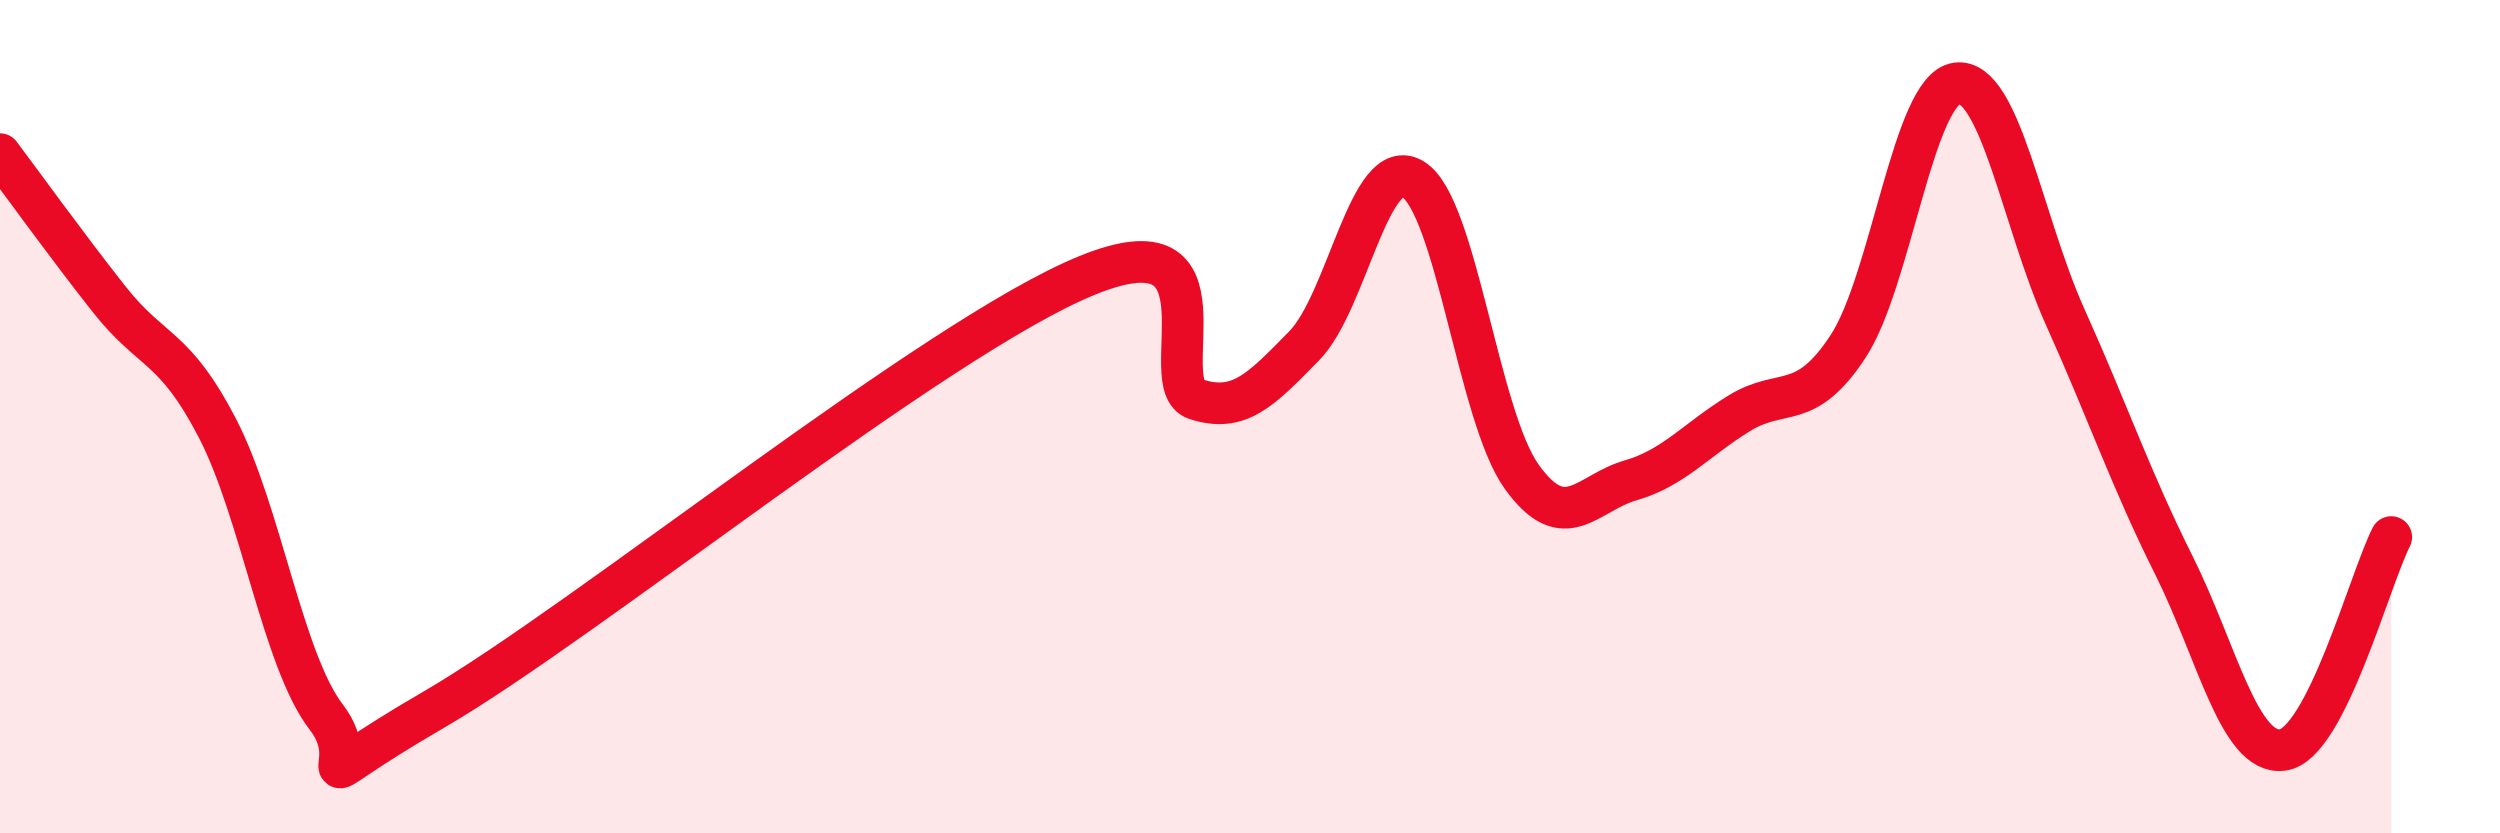
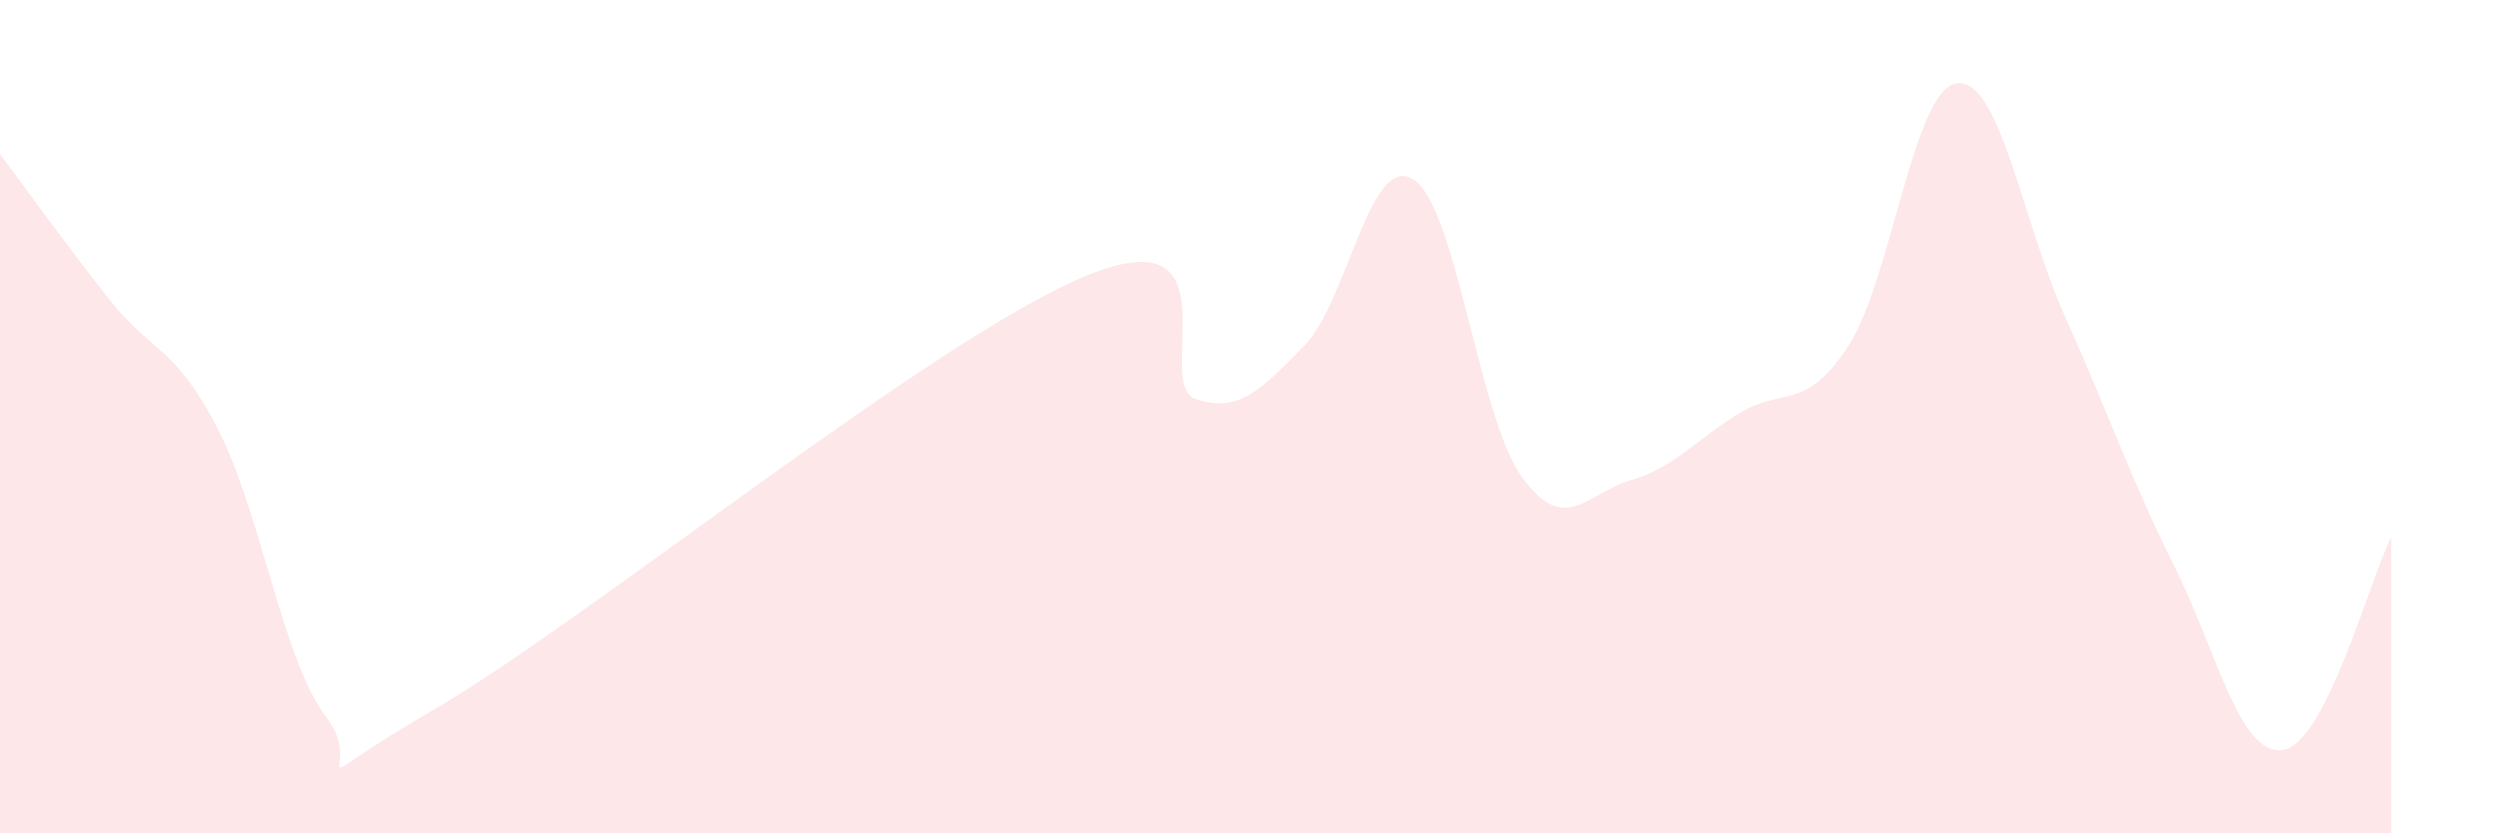
<svg xmlns="http://www.w3.org/2000/svg" width="60" height="20" viewBox="0 0 60 20">
  <path d="M 0,3.7 C 0.52,4.39 1.57,5.85 2.61,7.17 C 3.65,8.49 4.18,8.27 5.22,10.28 C 6.26,12.29 6.79,15.86 7.83,17.21 C 8.87,18.56 6.78,19.14 10.43,17.02 C 14.08,14.9 22.44,8.1 26.09,6.61 C 29.74,5.12 27.66,9.24 28.7,9.58 C 29.74,9.92 30.26,9.36 31.3,8.3 C 32.34,7.24 32.87,3.67 33.91,4.3 C 34.95,4.93 35.48,9.99 36.52,11.44 C 37.56,12.89 38.09,11.83 39.13,11.53 C 40.17,11.23 40.7,10.56 41.74,9.92 C 42.78,9.28 43.31,9.9 44.35,8.32 C 45.39,6.74 45.92,2.14 46.96,2 C 48,1.86 48.53,5.31 49.57,7.62 C 50.61,9.93 51.13,11.48 52.17,13.56 C 53.21,15.64 53.74,18.13 54.78,18 C 55.82,17.87 56.87,13.91 57.39,12.89L57.39 20L0 20Z" fill="#EB0A25" opacity="0.1" stroke-linecap="round" stroke-linejoin="round" />
-   <path d="M 0,3.7 C 0.52,4.39 1.57,5.85 2.61,7.17 C 3.65,8.49 4.18,8.27 5.22,10.28 C 6.26,12.29 6.79,15.86 7.83,17.21 C 8.87,18.56 6.78,19.14 10.43,17.02 C 14.08,14.9 22.44,8.1 26.09,6.61 C 29.74,5.12 27.66,9.24 28.7,9.58 C 29.74,9.92 30.26,9.36 31.3,8.3 C 32.34,7.24 32.87,3.67 33.91,4.3 C 34.95,4.93 35.48,9.99 36.52,11.44 C 37.56,12.89 38.09,11.83 39.13,11.53 C 40.17,11.23 40.7,10.56 41.74,9.92 C 42.78,9.28 43.31,9.9 44.35,8.32 C 45.39,6.74 45.92,2.14 46.96,2 C 48,1.86 48.53,5.31 49.57,7.62 C 50.61,9.93 51.13,11.48 52.17,13.56 C 53.21,15.64 53.74,18.13 54.78,18 C 55.82,17.87 56.87,13.91 57.39,12.89" stroke="#EB0A25" stroke-width="1" fill="none" stroke-linecap="round" stroke-linejoin="round" />
</svg>